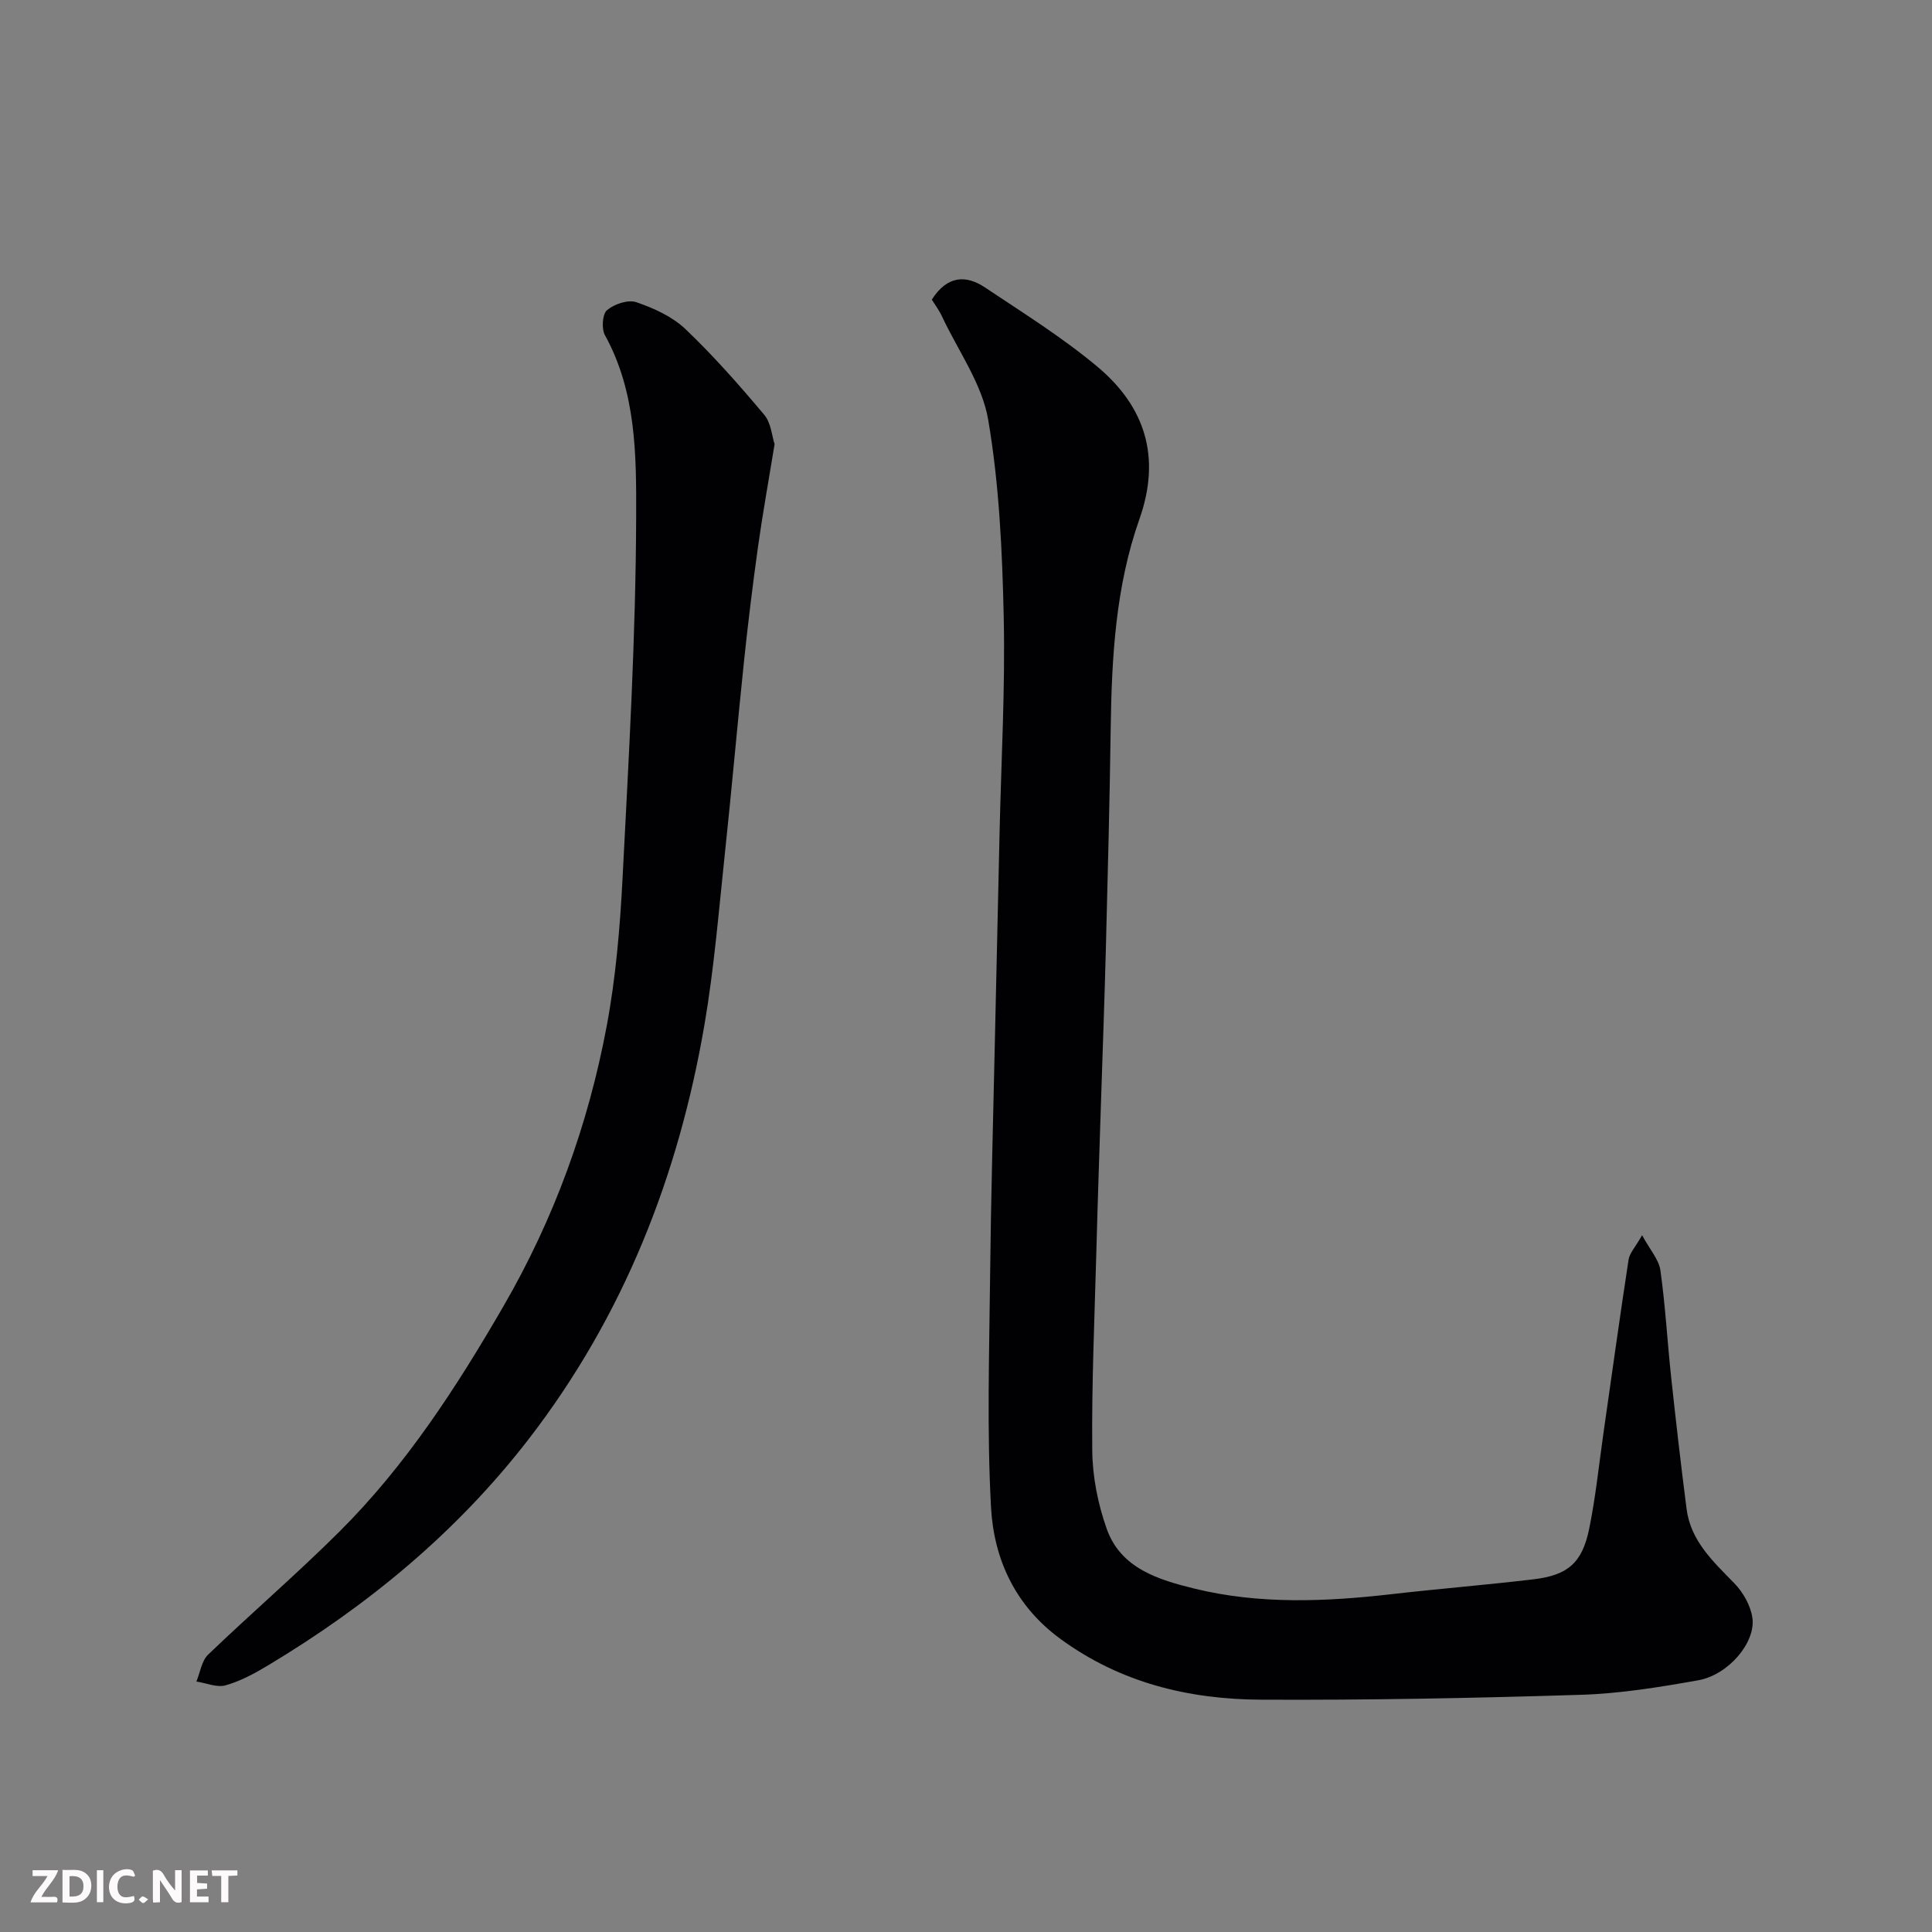
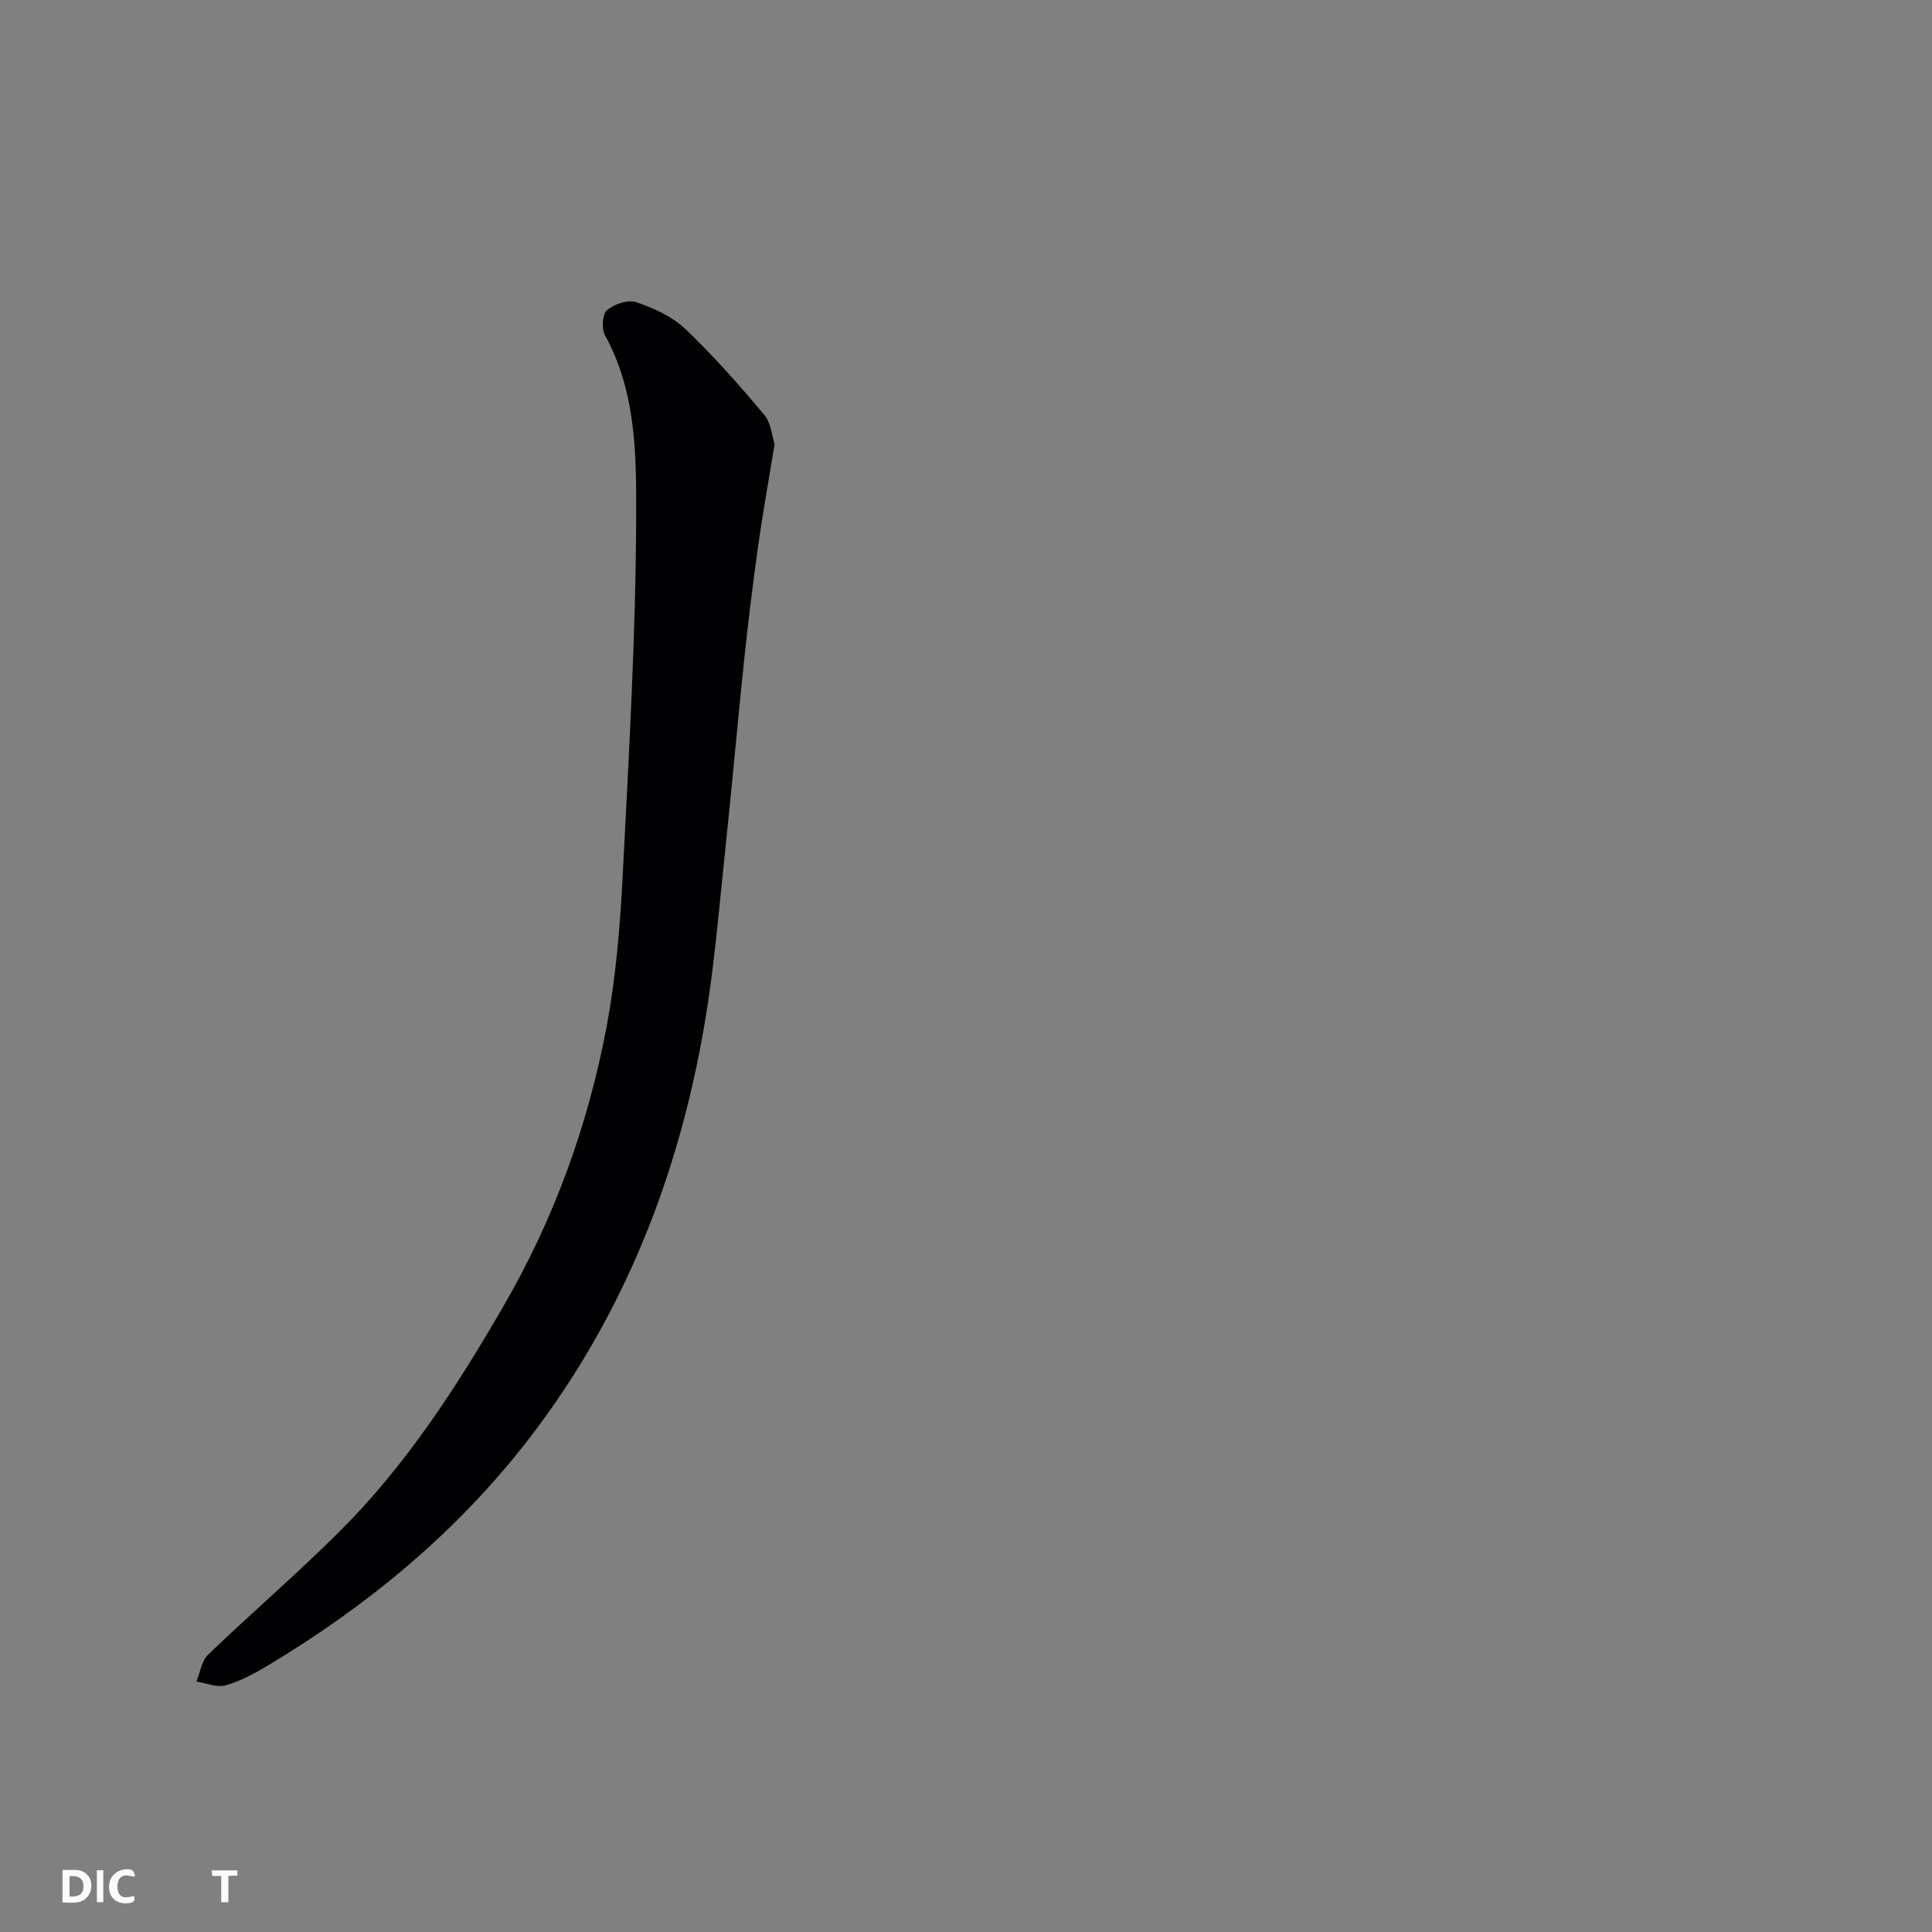
<svg xmlns="http://www.w3.org/2000/svg" enable-background="new 0 0 400 400" viewBox="0 0 400 400">
  <rect x="0" y="0" width="400" height="400" fill="#808080" stroke="none" />
-   <path d="m192.92 62.03c3.22-5.03 7.1-5.13 11.02-2.51 7.86 5.25 15.94 10.29 23.17 16.32 9.95 8.29 13.35 18.75 8.79 31.65-4.91 13.9-5.73 28.52-5.94 43.18-.21 15.1-.6 30.19-.99 45.29-.27 10.43-.65 20.86-.99 31.29-.34 10.6-.71 21.19-.99 31.79-.37 13.76-.99 27.53-.85 41.29.05 5.44 1.18 11.1 3.01 16.24 2.92 8.18 10.76 10.52 18.17 12.34 13.46 3.29 27.15 2.71 40.83 1.14 9.77-1.12 19.58-1.91 29.35-3.07 7.11-.85 10.07-3.4 11.52-10.44 1.34-6.54 2.01-13.22 2.96-19.84 1.72-11.97 3.37-23.96 5.2-35.91.2-1.34 1.37-2.53 2.8-5.05 1.63 3.02 3.48 5.04 3.79 7.28 1.03 7.31 1.43 14.71 2.22 22.06.98 9.12 2.03 18.24 3.2 27.34.86 6.66 5.53 10.9 9.92 15.42 1.8 1.85 3.33 4.58 3.7 7.09.76 5.1-4.98 11.85-11.19 12.95-8.03 1.43-16.17 2.76-24.3 3.01-22.08.69-44.18 1.12-66.27 1.01-14.92-.07-29.08-3.49-41.51-12.59-9.32-6.82-13.77-16.45-14.36-27.24-.87-15.95-.36-31.98-.19-47.97.17-15.93.62-31.86.97-47.79.32-14.76.66-29.52 1-44.29s1.17-29.54.85-44.28c-.3-13.64-.93-27.41-3.21-40.81-1.25-7.39-6.15-14.18-9.47-21.21-.57-1.31-1.47-2.49-2.21-3.69z" fill="#010103" />
  <path d="m160.37 91.96c-1.25 7.68-2.48 14.44-3.43 21.23-1.11 7.94-2.08 15.91-2.92 23.89-1.4 13.39-2.57 26.8-4 40.19-1.23 11.57-2.18 23.2-4.13 34.65-5.36 31.5-16.79 60.58-36.44 86.04-14.83 19.21-33.24 34.42-53.99 46.86-2.77 1.66-5.7 3.25-8.76 4.11-1.79.51-4.01-.48-6.04-.79.79-1.88 1.08-4.27 2.43-5.57 8.95-8.59 18.37-16.69 27.16-25.44 13.79-13.73 24.28-29.93 33.99-46.7 10.48-18.09 17.52-37.48 21.36-57.93 1.9-10.12 2.77-20.5 3.3-30.81 1.28-24.95 2.74-49.92 2.81-74.89.04-12.58.02-25.65-6.46-37.4-.74-1.33-.54-4.37.43-5.19 1.5-1.26 4.36-2.23 6.07-1.64 3.62 1.24 7.43 2.96 10.15 5.55 5.81 5.53 11.15 11.6 16.32 17.75 1.44 1.71 1.61 4.48 2.15 6.09z" fill="#010103" />
  <g fill="#fcfafa">
-     <path d="m37.59 393.81c-.92.31-1.52.05-2-.78-.7-1.2-1.52-2.34-2.47-3.78v4.59c-.55.03-.95.05-1.41.07-.03-.37-.06-.64-.06-.91 0-1.91 0-3.81 0-5.7 1.13-.41 1.77-.03 2.29.91.62 1.11 1.38 2.14 2.31 3.19v-4.2h1.35v6.61z" />
    <path d="m12.94 393.88v-6.75c1.9.19 3.93-.54 5.37 1.29.8 1.01.78 2.88.03 3.97-1.37 1.97-3.4 1.51-5.4 1.49m1.45-1.22c2.04.12 2.92-.58 2.89-2.21-.03-1.51-.98-2.19-2.89-2z" />
-     <path d="m11.81 393.87h-5.49c.68-2.18 2.47-3.48 3.51-5.45h-3.08v-1.21h5.29c-.71 2.13-2.44 3.48-3.47 5.51.86 0 1.63.04 2.39-.01.79-.05 1.14.21.85 1.16" />
-     <path d="m39.33 393.86v-6.61h3.7v1.07h-2.22v1.52c.68.04 1.34.09 2.07.13v1.07c-.72.05-1.38.09-2.1.14v1.48h2.4v1.19h-3.84z" />
    <path d="m27.71 388.56c-1.15-.3-2.46-.61-3.1.64-.37.73-.41 1.93-.06 2.67.63 1.35 1.99.93 3.17.68.35.94-.01 1.32-.93 1.46-1.62.25-3.05-.27-3.76-1.48-.73-1.24-.6-3.03.31-4.17.88-1.11 2.71-1.7 4-1.16.32.13.44.74.65 1.12-.1.08-.19.16-.28.24" />
    <path d="m49.15 387.24v1.07c-.59.02-1.17.05-1.87.08v5.44h-1.48v-5.44h-1.85c-.05-.4-.08-.73-.13-1.15z" />
    <path d="m20.06 387.21h1.33v6.62h-1.33z" />
-     <path d="m30.68 393.25c-.49.38-.8.79-1.05.76-.32-.05-.6-.45-.9-.7.26-.24.51-.64.8-.67.29-.04.62.3 1.15.61" />
  </g>
</svg>